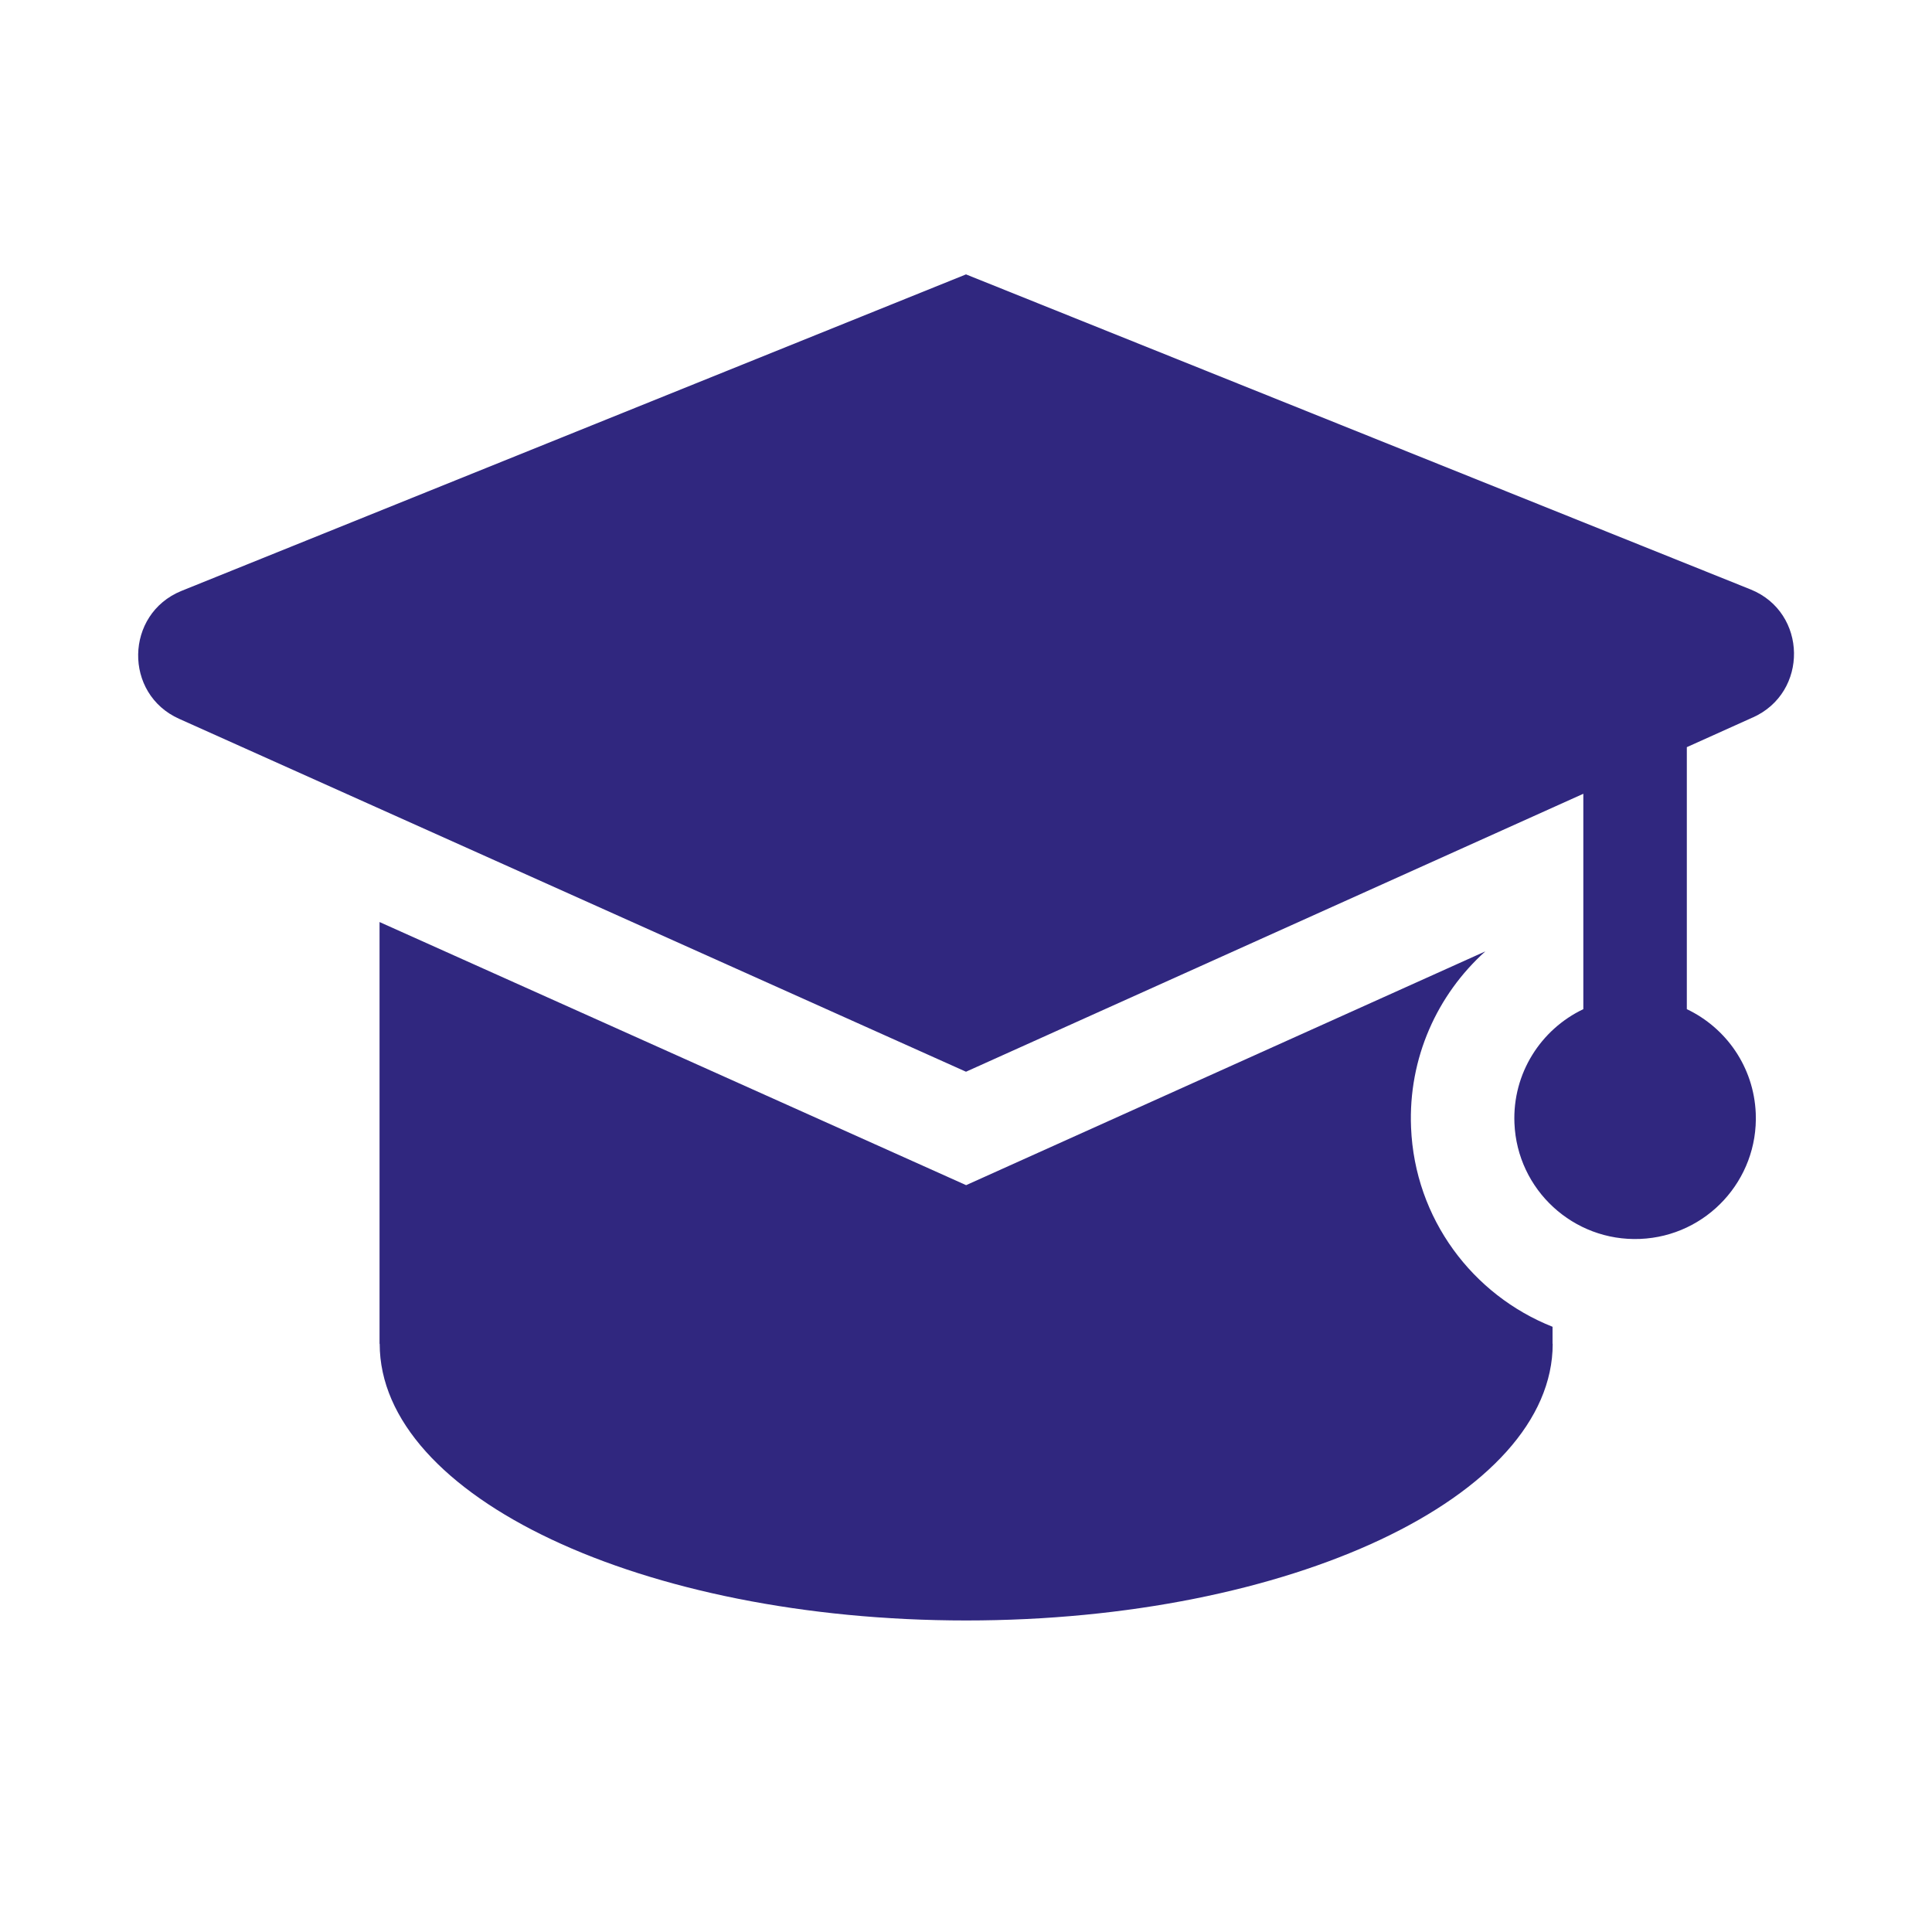
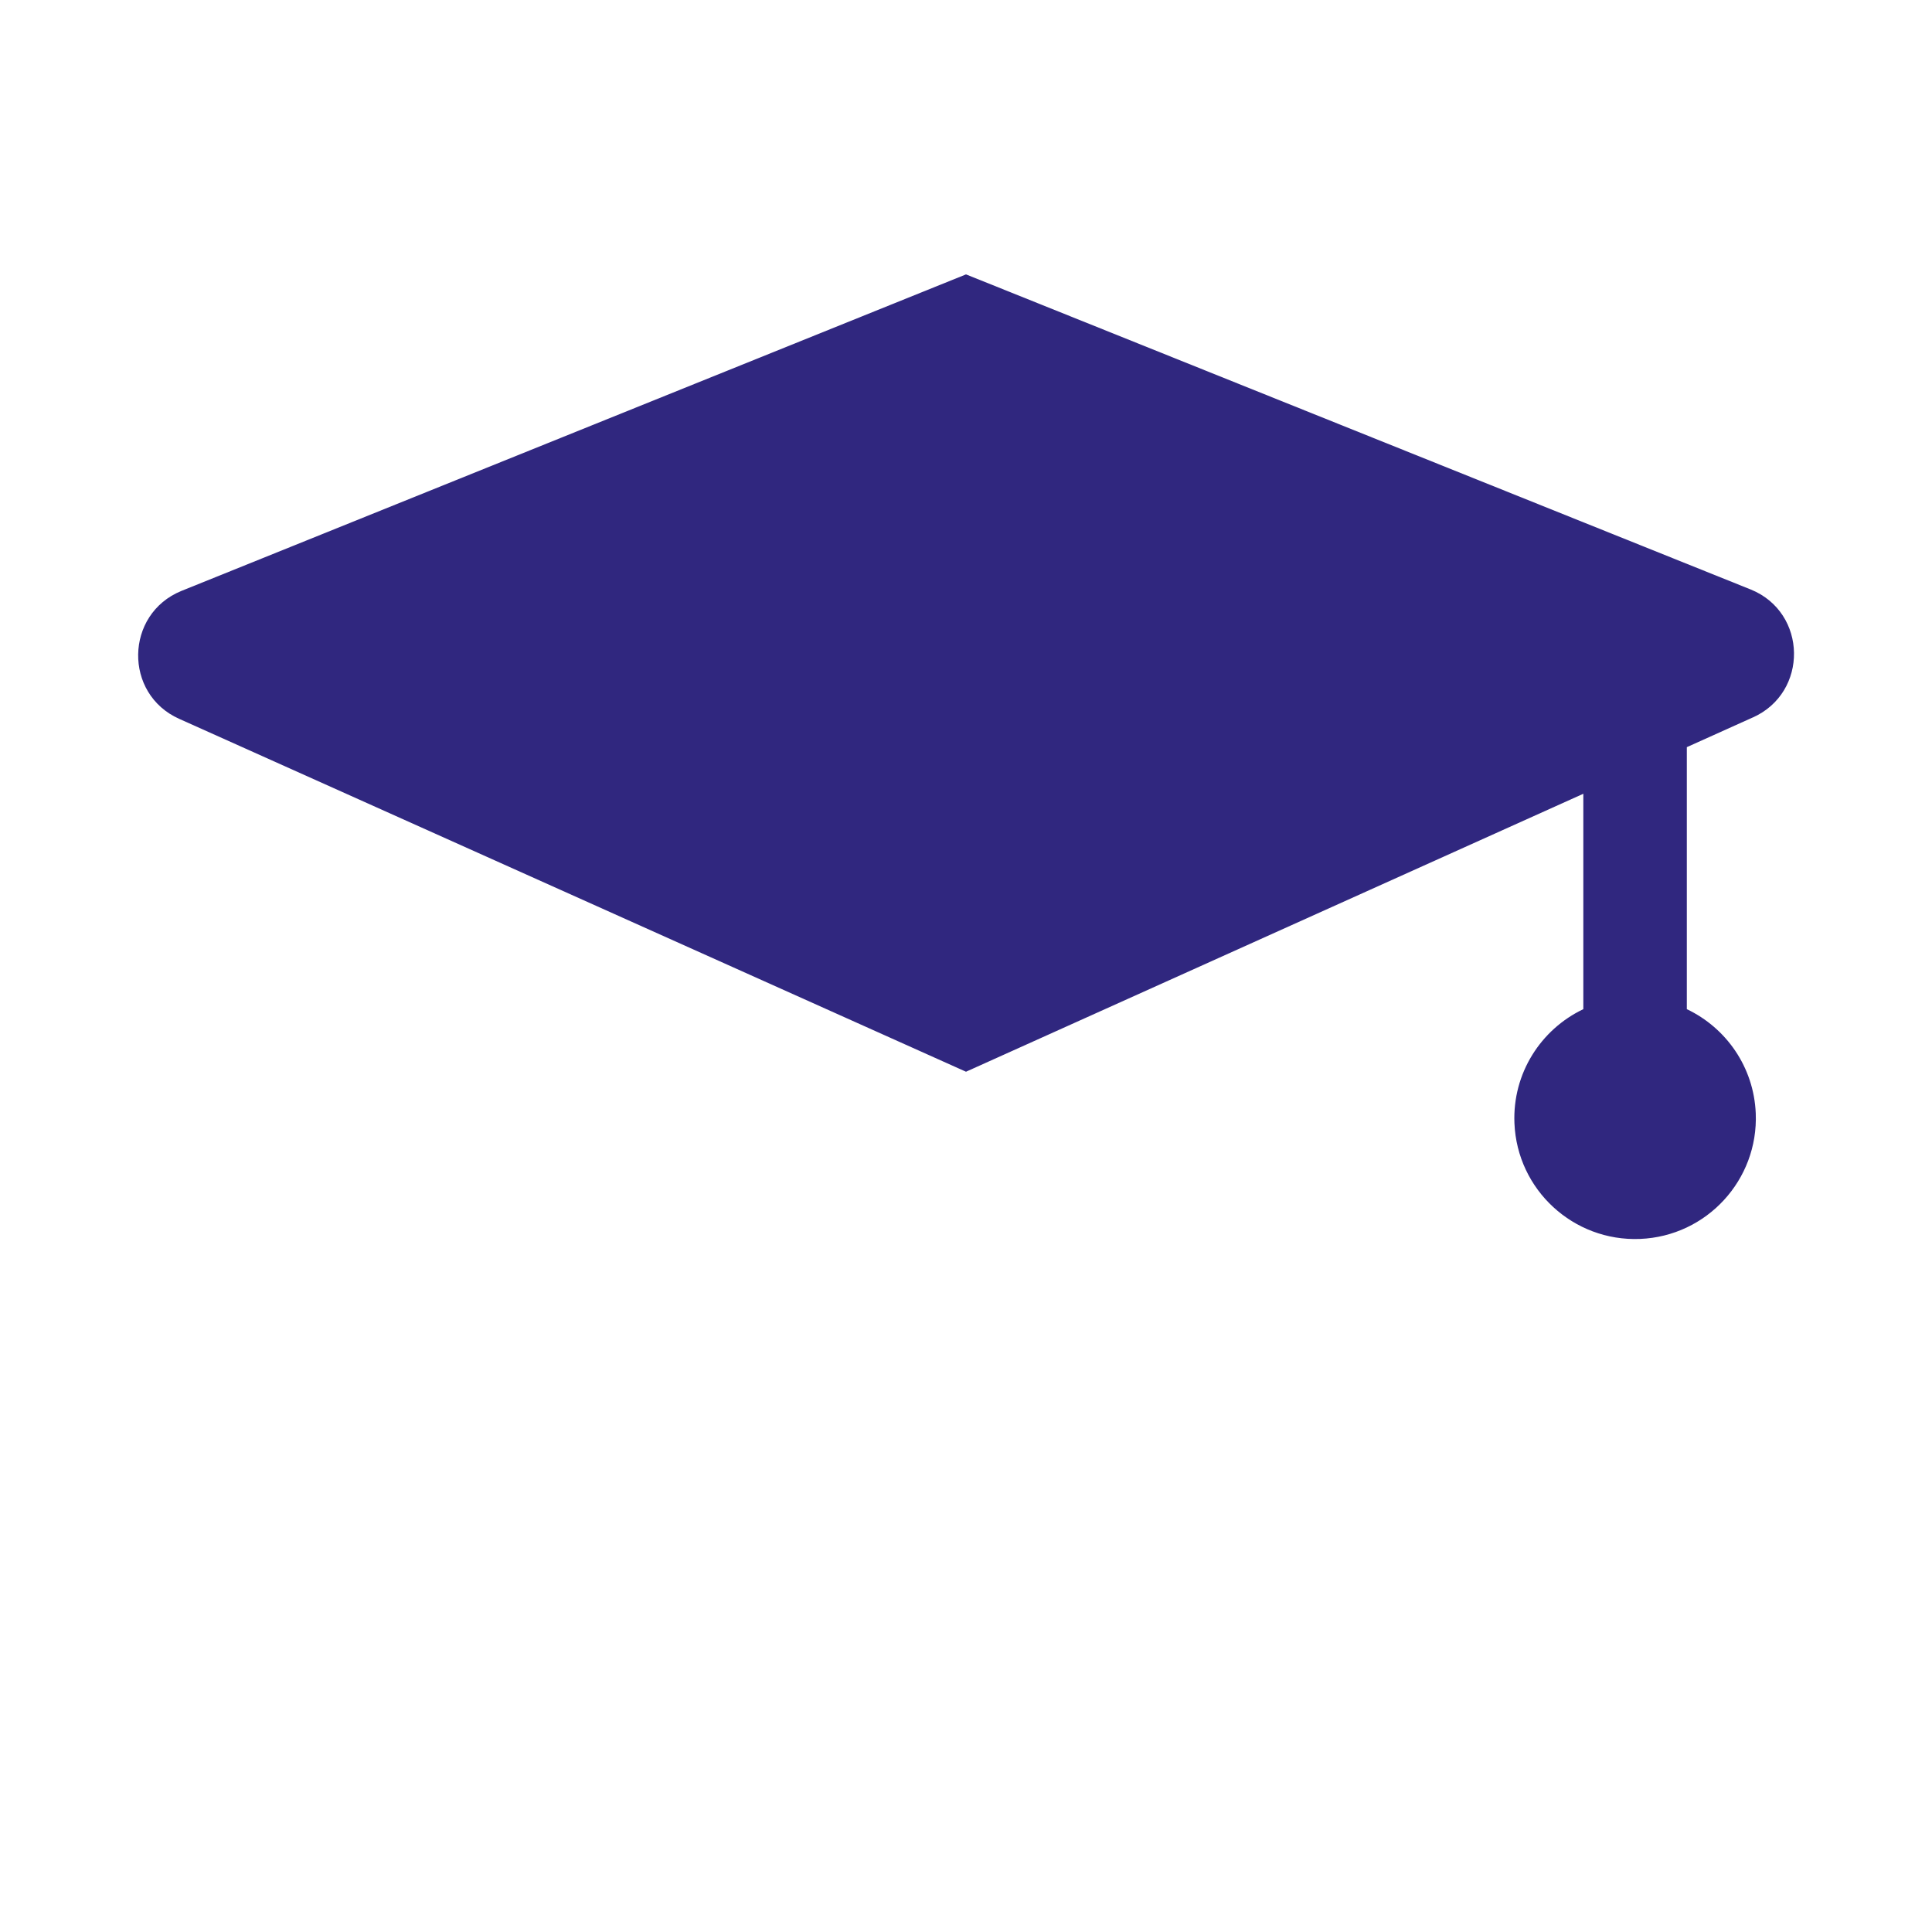
<svg xmlns="http://www.w3.org/2000/svg" id="Ebene_3" data-name="Ebene 3" viewBox="0 0 504 504">
  <defs>
    <style>
      .cls-1 {
        fill: #30277f;
      }
    </style>
  </defs>
-   <path class="cls-1" d="m405,346.11c-20.82-8.26-35.93-28.15-36.9-51.98-.75-18.14,6.85-34.68,19.37-45.94l-124.38,56-11.06,4.98-11.07-4.97-141.95-63.67v110.03h.04c0,39.86,68.5,72.17,153,72.17s153-32.31,153-72.17h-.04v-4.47Z" />
  <path class="cls-1" d="m457.25,187.17c14.57-6.51,14.26-27.35-.49-33.37l-204.76-82.22L47.31,154.16c-14.76,6.04-15.1,26.89-.55,33.37l101.94,45.72,103.3,46.33,102.9-46.33,58.14-26.18v56.19c-11.07,5.26-18.51,16.75-17.97,29.76.71,17.38,15.39,30.89,32.77,30.18,17.38-.71,30.89-15.39,30.18-32.77-.5-12.09-7.75-22.31-17.98-27.17v-68.35l17.21-7.75Z" />
</svg>